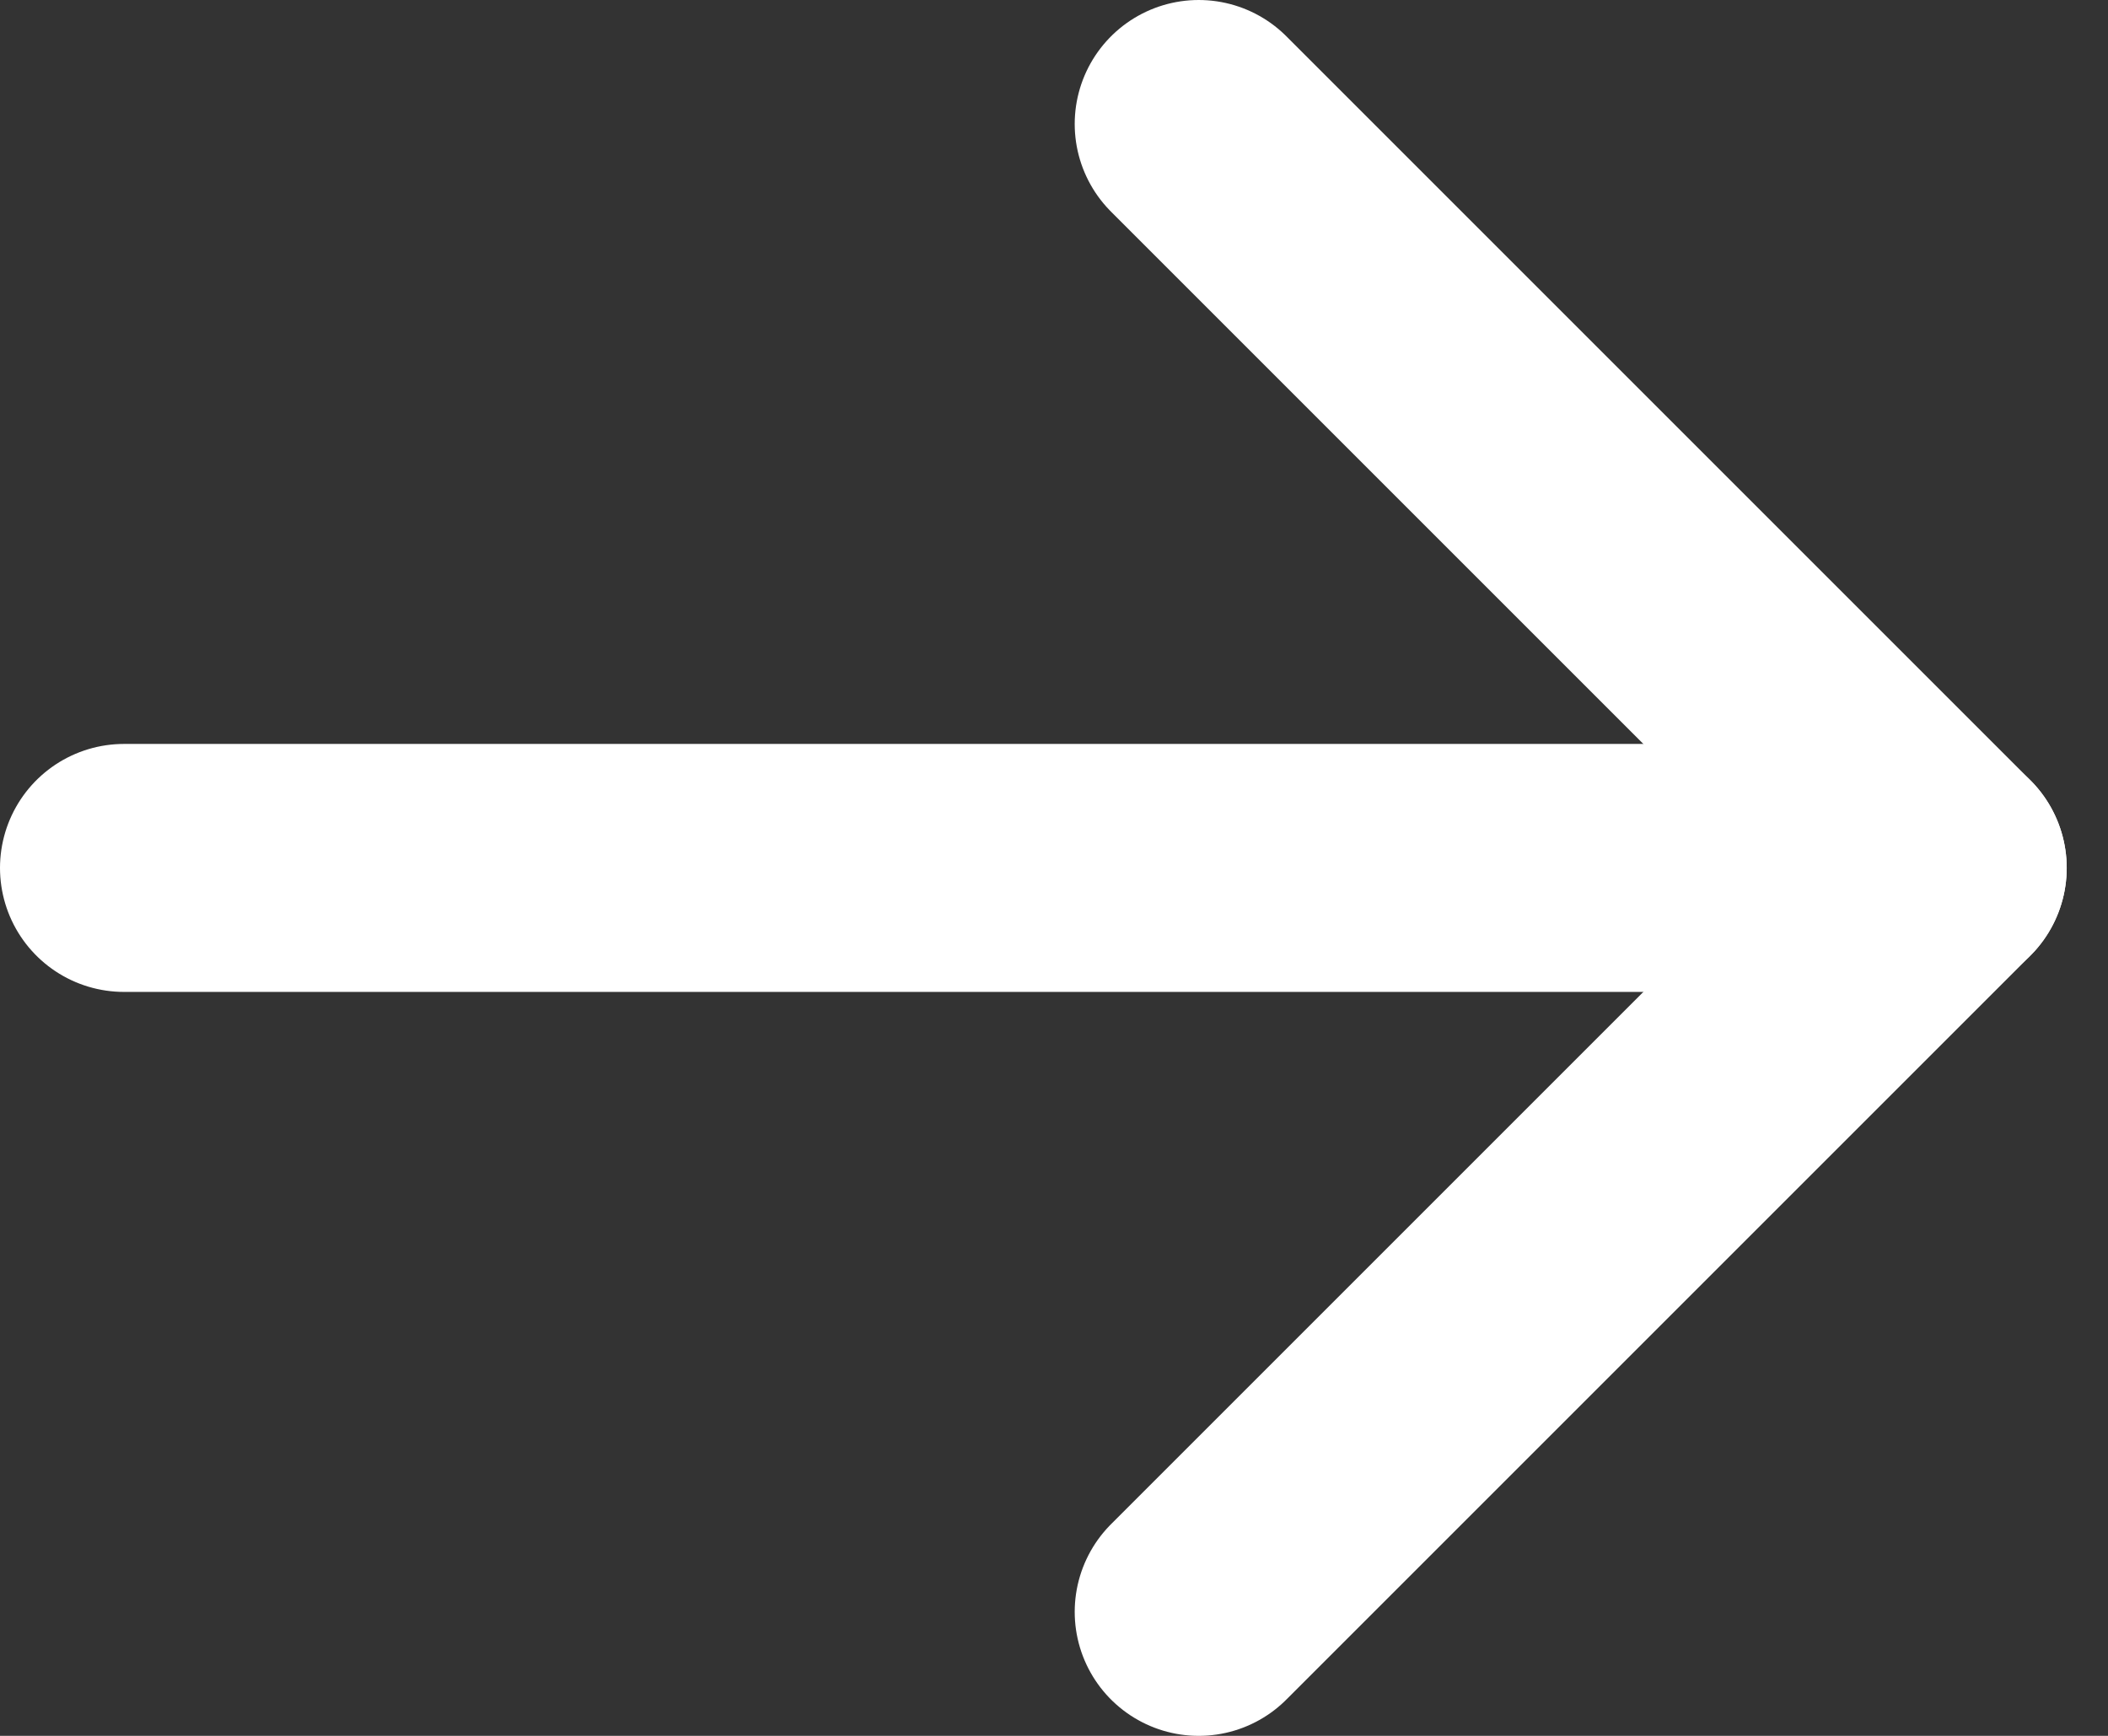
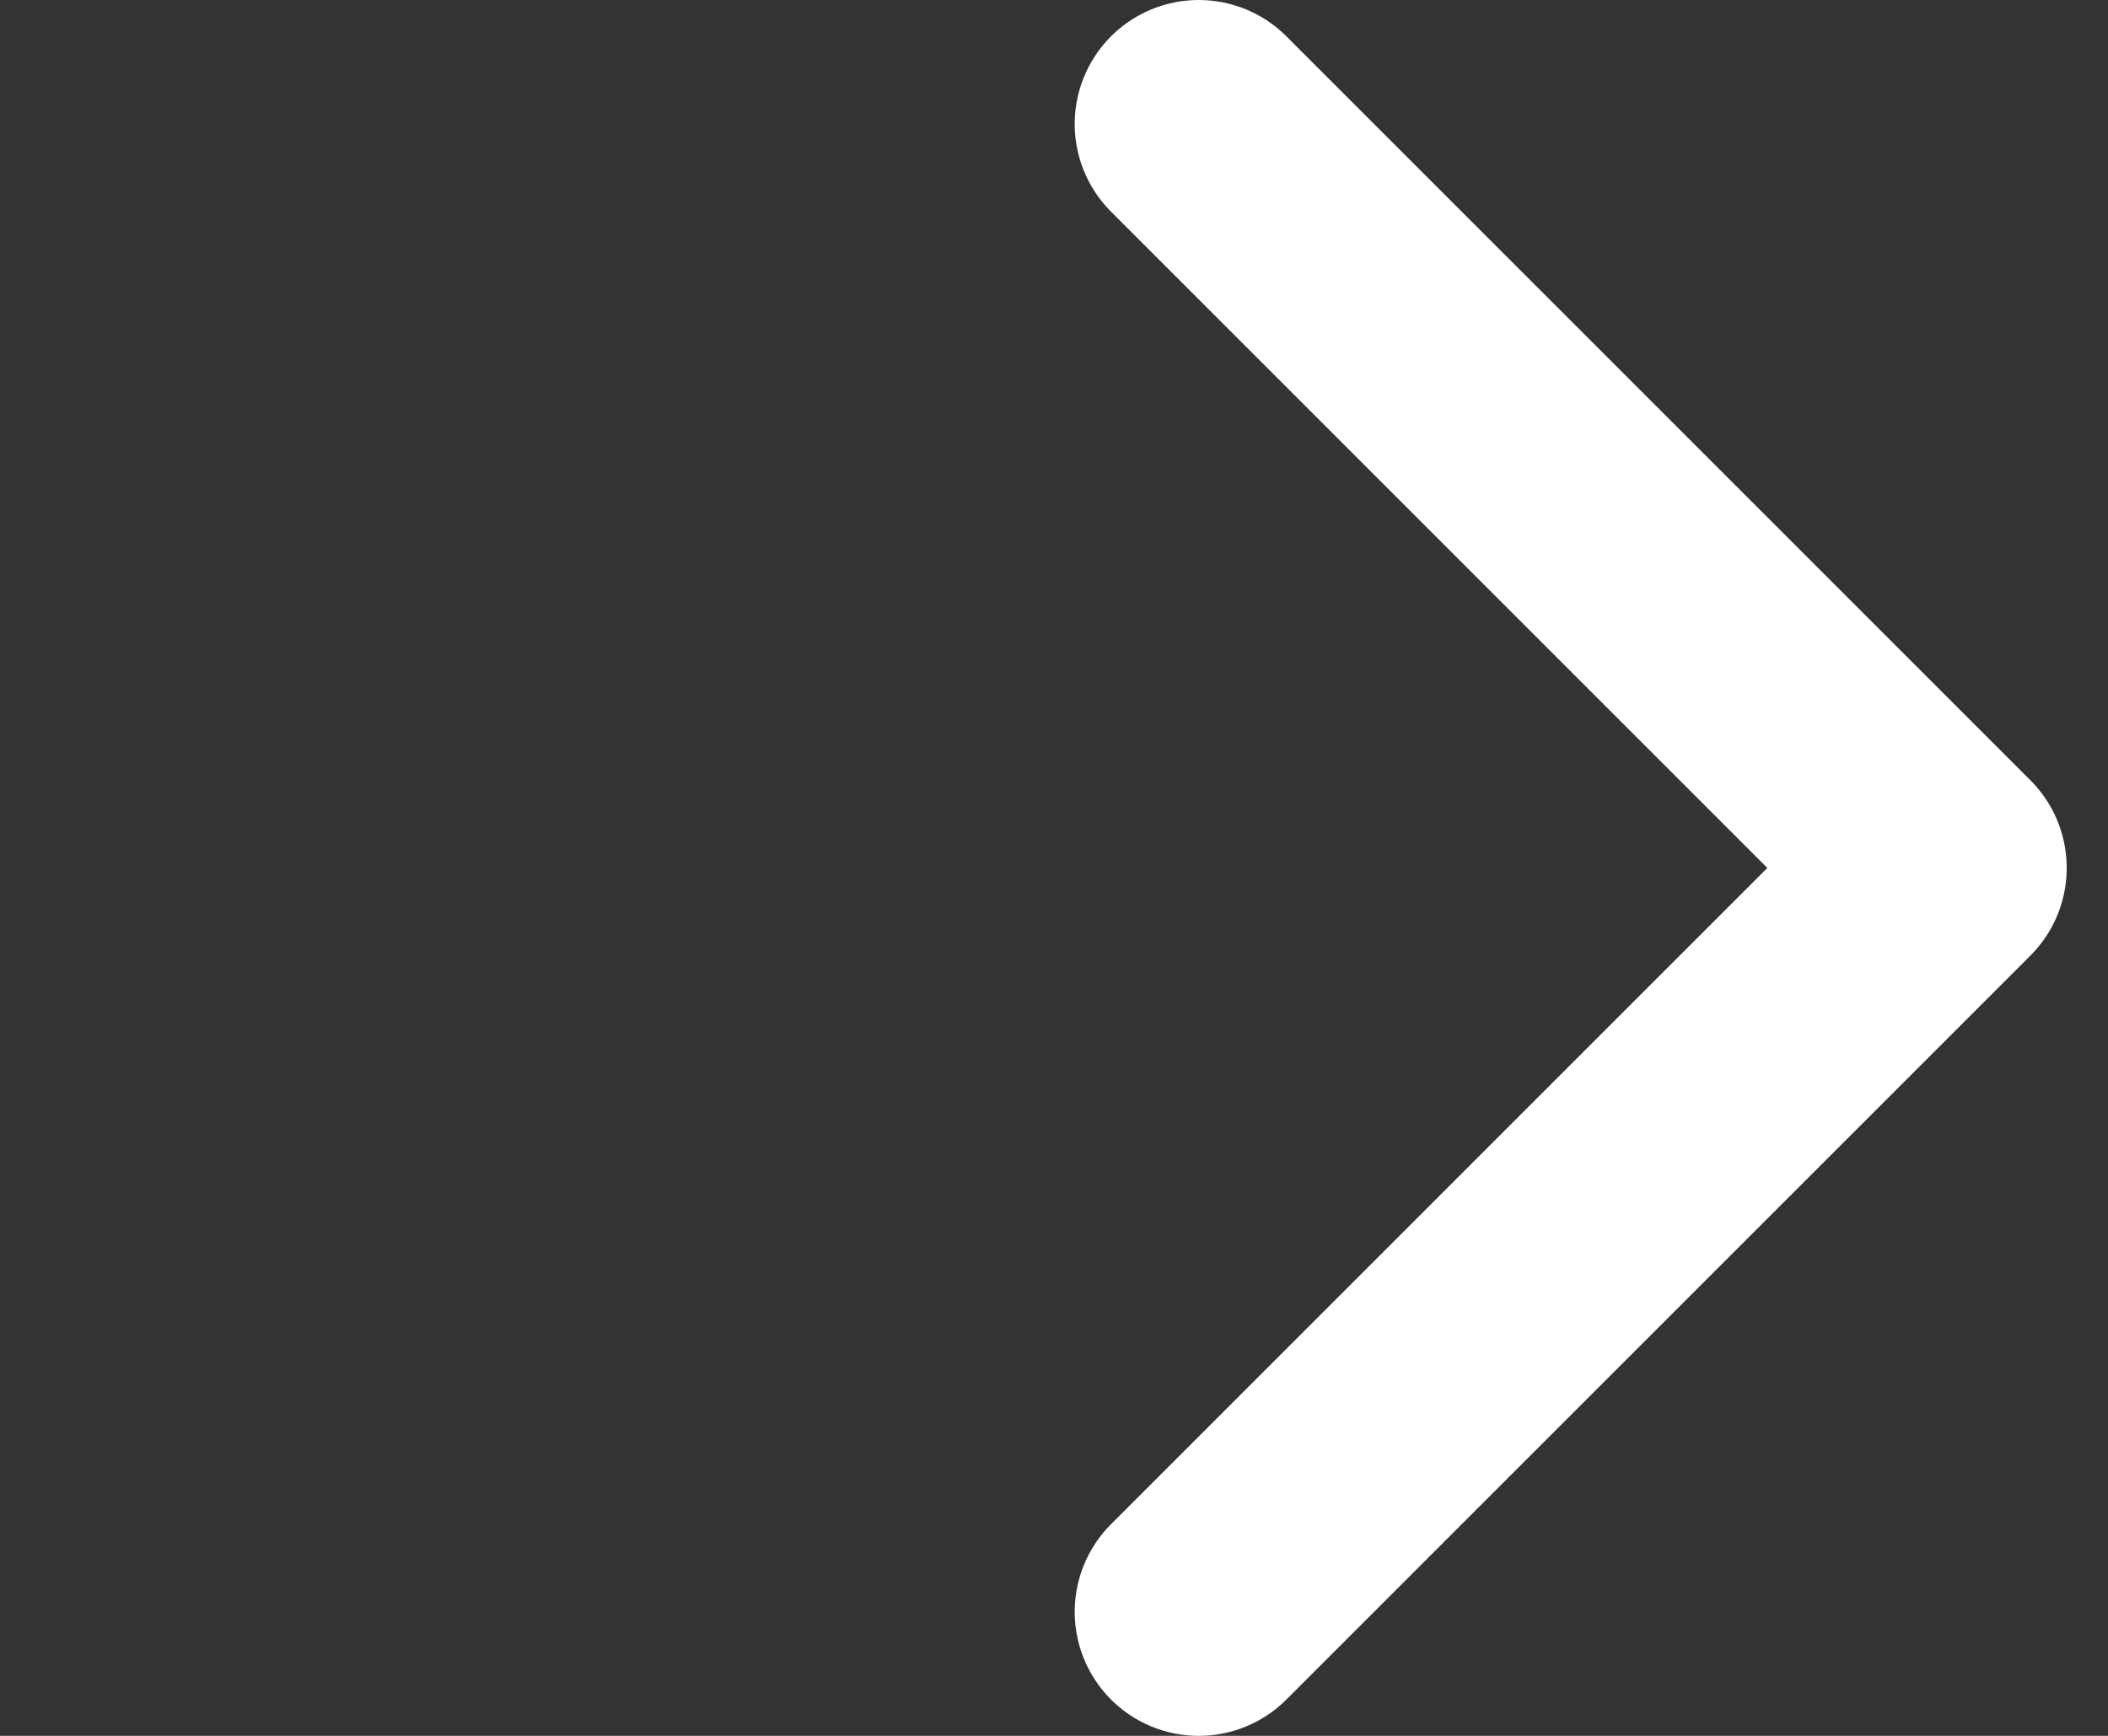
<svg xmlns="http://www.w3.org/2000/svg" width="17" height="14" viewBox="0 0 17 14" fill="none">
  <rect x="0" y="0" width="17" height="14" fill="#333333" stroke="none" />
-   <path d="M1 7H15.667" stroke="white" stroke-width="2" stroke-linecap="round" stroke-linejoin="round" />
  <path d="M9.667 1L15.667 7L9.667 13" stroke="white" stroke-width="2" stroke-linecap="round" stroke-linejoin="round" />
</svg>